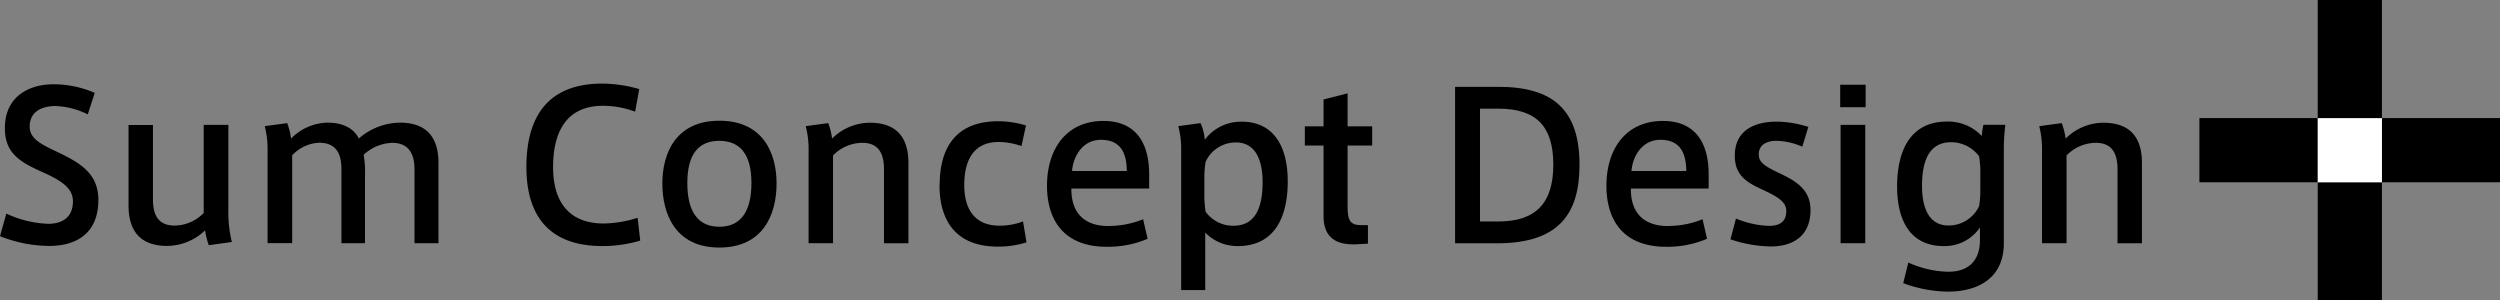
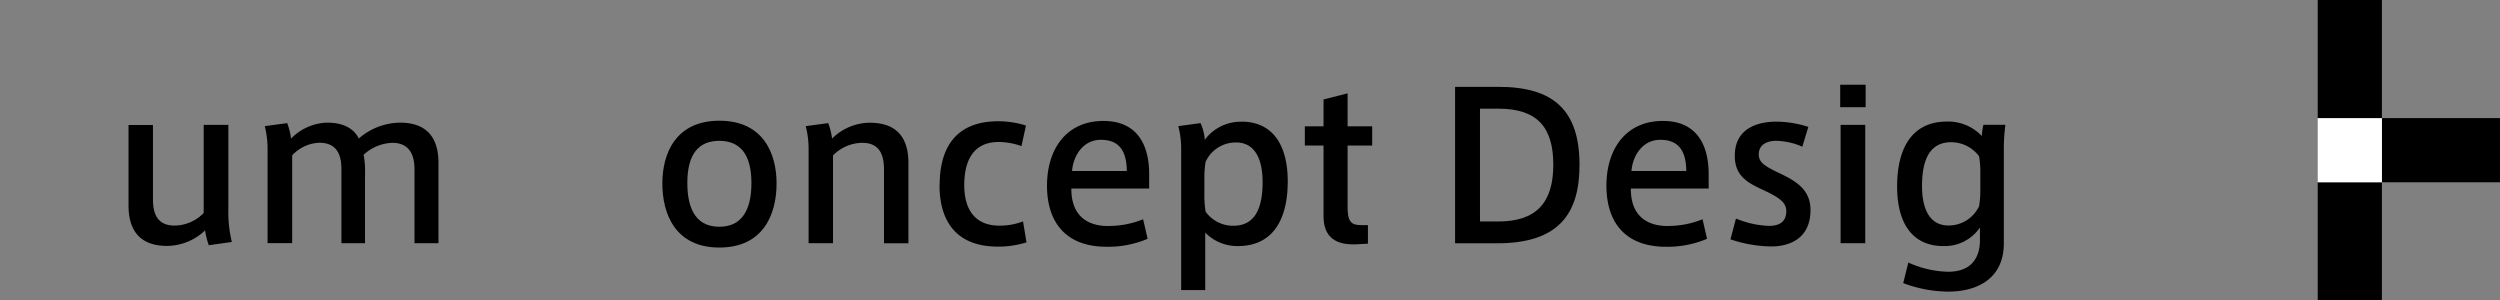
<svg xmlns="http://www.w3.org/2000/svg" id="グループ_3" data-name="グループ 3" width="323.28" height="38.84" viewBox="0 0 323.28 38.84">
  <rect x="0" y="0" width="323.28" height="38.84" fill="#808080" stroke="none" />
  <g id="グループ_1" data-name="グループ 1">
    <rect id="長方形_1" data-name="長方形 1" width="15.27" height="8.3" transform="translate(308.01 15.27)" />
    <rect id="長方形_2" data-name="長方形 2" width="8.3" height="15.27" transform="translate(299.71 23.57)" />
    <rect id="長方形_3" data-name="長方形 3" width="8.3" height="8.3" transform="translate(299.71 15.27)" fill="#fff" />
    <rect id="長方形_4" data-name="長方形 4" width="8.3" height="15.27" transform="translate(299.71)" />
-     <rect id="長方形_5" data-name="長方形 5" width="15.27" height="8.3" transform="translate(284.41 15.27)" />
  </g>
  <g id="グループ_2" data-name="グループ 2">
-     <path id="パス_1" data-name="パス 1" d="M11.35,14.79a10.222,10.222,0,0,0-4.16-1.08c-1.45,0-3.35.5-3.35,2.68,0,1.53,1.48,2.27,3.43,3.19,2.97,1.42,5.45,2.76,5.45,6.27,0,4.45-3,5.95-6.32,5.95A17.348,17.348,0,0,1,0,30.54l.82-2.92a13.853,13.853,0,0,0,5.43,1.32c1.53,0,3.18-.63,3.18-2.9,0-1.63-1.29-2.61-3.95-3.79C2.61,20.96.63,19.83.63,16.59c0-4.43,3.55-5.69,6.22-5.69a13.349,13.349,0,0,1,5.4,1.11Z" />
    <path id="パス_2" data-name="パス 2" d="M21.62,31.8c-3.95,0-5-2.5-5-5.24V16.16h3.16V25.8c0,1.92.63,3.37,2.79,3.37a5.3,5.3,0,0,0,3.77-1.63V16.15h3.19v10.9a16.246,16.246,0,0,0,.45,4.24L27,31.71a9.62,9.62,0,0,1-.48-1.92A7.2,7.2,0,0,1,21.62,31.8Z" />
    <path id="パス_3" data-name="パス 3" d="M42.32,15.86c2.37,0,3.53.97,4.08,2.05a8.244,8.244,0,0,1,5.32-2.05c3.92,0,4.98,2.47,4.98,5.21V31.45H53.6V21.89c0-1.9-.69-3.42-2.87-3.42a5.7,5.7,0,0,0-3.71,1.55,11.215,11.215,0,0,1,.18,2.48v8.95H44.15V21.86c0-1.95-.66-3.4-2.87-3.4a5.048,5.048,0,0,0-3.5,1.63V31.44H34.6V19.47a12.237,12.237,0,0,0-.36-3.16l2.9-.39a9.3,9.3,0,0,1,.5,2A6.753,6.753,0,0,1,42.32,15.86Z" />
-     <path id="パス_4" data-name="パス 4" d="M68.07,21.58c0-5.53,2.03-10.77,9.8-10.77a17.606,17.606,0,0,1,4.79.71l-.53,2.92a12.008,12.008,0,0,0-4.16-.76c-4.63,0-6.45,3.24-6.45,7.95,0,4.48,2.08,7.27,6.53,7.27a14.886,14.886,0,0,0,4.4-.74l.34,2.95a17.267,17.267,0,0,1-4.87.71c-7.66,0-9.85-4.79-9.85-10.22Z" />
    <path id="パス_5" data-name="パス 5" d="M100.42,23.74c0,3.93-1.69,8.27-7.4,8.27-5.69,0-7.37-4.34-7.37-8.29,0-3.82,1.69-8.11,7.37-8.11,5.72,0,7.4,4.29,7.4,8.11Zm-7.38,5.58c2.63,0,4.13-1.82,4.13-5.66,0-3.74-1.5-5.45-4.16-5.45s-4.13,1.71-4.13,5.45c0,3.84,1.47,5.66,4.13,5.66Z" />
    <path id="パス_6" data-name="パス 6" d="M107.1,15.92a9.3,9.3,0,0,1,.5,2,6.981,6.981,0,0,1,4.87-2.05c3.95,0,5,2.47,5,5.21V31.46h-3.16V21.87c0-1.95-.66-3.4-2.79-3.4a5.352,5.352,0,0,0-3.8,1.63V31.45h-3.16V19.47a11.809,11.809,0,0,0-.37-3.16Z" />
    <path id="パス_7" data-name="パス 7" d="M121.51,23.92c0-4.29,1.68-8.24,7.58-8.24a12.114,12.114,0,0,1,3.58.55l-.58,2.66a9.009,9.009,0,0,0-2.95-.53c-3.21,0-4.45,2.32-4.45,5.58,0,3.13,1.37,5.24,4.55,5.24a8.416,8.416,0,0,0,3.05-.55l.45,2.71a12.214,12.214,0,0,1-3.69.55c-5.87,0-7.56-3.87-7.56-7.95v-.02Z" />
    <path id="パス_8" data-name="パス 8" d="M143.37,29.22a11.8,11.8,0,0,0,4.45-.87l.58,2.53a13.071,13.071,0,0,1-5.29,1.03c-5.5,0-7.72-3.4-7.72-7.9,0-4.72,2.5-8.37,7.29-8.37,4.24,0,5.92,2.9,5.92,6.9v1.84H138.54c-.03,3.29,1.82,4.85,4.79,4.85h.04Zm-1.03-11.14c-2.24,0-3.55,2-3.71,4.03h7.08c-.02-2.47-.9-4.03-3.35-4.03Z" />
    <path id="パス_9" data-name="パス 9" d="M160.54,15.73c3.95,0,5.98,2.9,5.98,7.74,0,4.5-1.63,8.35-6.46,8.35a5.823,5.823,0,0,1-4.21-1.74v7.43h-3.11V19.47a11.81,11.81,0,0,0-.37-3.16l2.87-.39a6,6,0,0,1,.55,2.16,5.789,5.789,0,0,1,4.71-2.34h.04ZM155.74,25a13.249,13.249,0,0,0,.16,2.37,4.34,4.34,0,0,0,3.61,1.82c2.84,0,3.76-2.37,3.76-5.64,0-2.9-.94-5.13-3.45-5.13a4.288,4.288,0,0,0-3.92,2.5,12.219,12.219,0,0,0-.16,2.08Z" />
    <path id="パス_10" data-name="パス 10" d="M176.89,29.11v2.4l-1.45.08c-2.6.13-4.29-.82-4.29-3.63V18.82h-2.42V16.34h2.42V12.86l3.11-.79v4.27h3.18v2.48h-3.18v7.95c0,1.79.39,2.34,1.73,2.34Z" />
    <path id="パス_11" data-name="パス 11" d="M193.77,11.23c7.09,0,10.48,3,10.48,10.09,0,6.16-2.53,10.14-10.64,10.14h-5.45V11.23Zm7.09,10.06c0-4.84-2.08-7.24-7.11-7.24h-2.37V28.64h2.37c4.87,0,7.11-2.4,7.11-7.32Z" />
    <path id="パス_12" data-name="パス 12" d="M215.71,29.22a11.8,11.8,0,0,0,4.45-.87l.58,2.53a13.071,13.071,0,0,1-5.29,1.03c-5.51,0-7.72-3.4-7.72-7.9,0-4.72,2.5-8.37,7.3-8.37,4.24,0,5.92,2.9,5.92,6.9v1.84H210.89c-.03,3.29,1.82,4.85,4.8,4.85h.02Zm-1.03-11.14c-2.24,0-3.55,2-3.71,4.03h7.09c-.03-2.47-.9-4.03-3.35-4.03Z" />
    <path id="パス_13" data-name="パス 13" d="M233.06,18.97a8.722,8.722,0,0,0-3.37-.76c-.97,0-2.26.34-2.26,1.76,0,1.03.74,1.5,2.66,2.42,2.18,1.03,4.03,2.14,4.03,4.77,0,3.69-2.71,4.71-5.08,4.71a17.084,17.084,0,0,1-5.27-.92l.71-2.69a12.254,12.254,0,0,0,4.24.95c1.21,0,2.27-.39,2.27-1.92,0-1.18-1.08-1.84-3.13-2.79-2.13-.97-3.53-1.92-3.53-4.37,0-3.61,3.08-4.4,5.37-4.4a13.774,13.774,0,0,1,4.14.68Z" />
    <path id="パス_14" data-name="パス 14" d="M241.25,13.86h-3.29v-2.9h3.29Zm-.05,17.59h-3.19V16.15h3.19Z" />
    <path id="パス_15" data-name="パス 15" d="M251.92,35.14c3.35,0,4.11-2.24,4.11-4.06V29.42a5.505,5.505,0,0,1-4.71,2.4c-4,0-6-2.9-6-7.72,0-4.5,1.63-8.38,6.45-8.38a5.964,5.964,0,0,1,4.5,1.87,8.588,8.588,0,0,1,.21-1.45h2.84a23.86,23.86,0,0,0-.2,2.9v12.4c0,4.82-3.74,6.27-7.19,6.27a16.887,16.887,0,0,1-5.82-1.1l.66-2.66A13.11,13.11,0,0,0,251.92,35.14Zm4.16-12.56a12.559,12.559,0,0,0-.16-2.37,4.511,4.511,0,0,0-3.61-1.82c-2.85,0-3.77,2.4-3.77,5.66,0,2.87.92,5.11,3.43,5.11a4.349,4.349,0,0,0,3.95-2.5,12.22,12.22,0,0,0,.16-2.08v-2Z" />
-     <path id="パス_16" data-name="パス 16" d="M266.61,15.92a9.3,9.3,0,0,1,.5,2,6.981,6.981,0,0,1,4.87-2.05c3.95,0,5,2.47,5,5.21V31.46h-3.16V21.87c0-1.95-.66-3.4-2.8-3.4a5.347,5.347,0,0,0-3.79,1.63V31.45h-3.17V19.47a12.238,12.238,0,0,0-.36-3.16Z" />
  </g>
</svg>